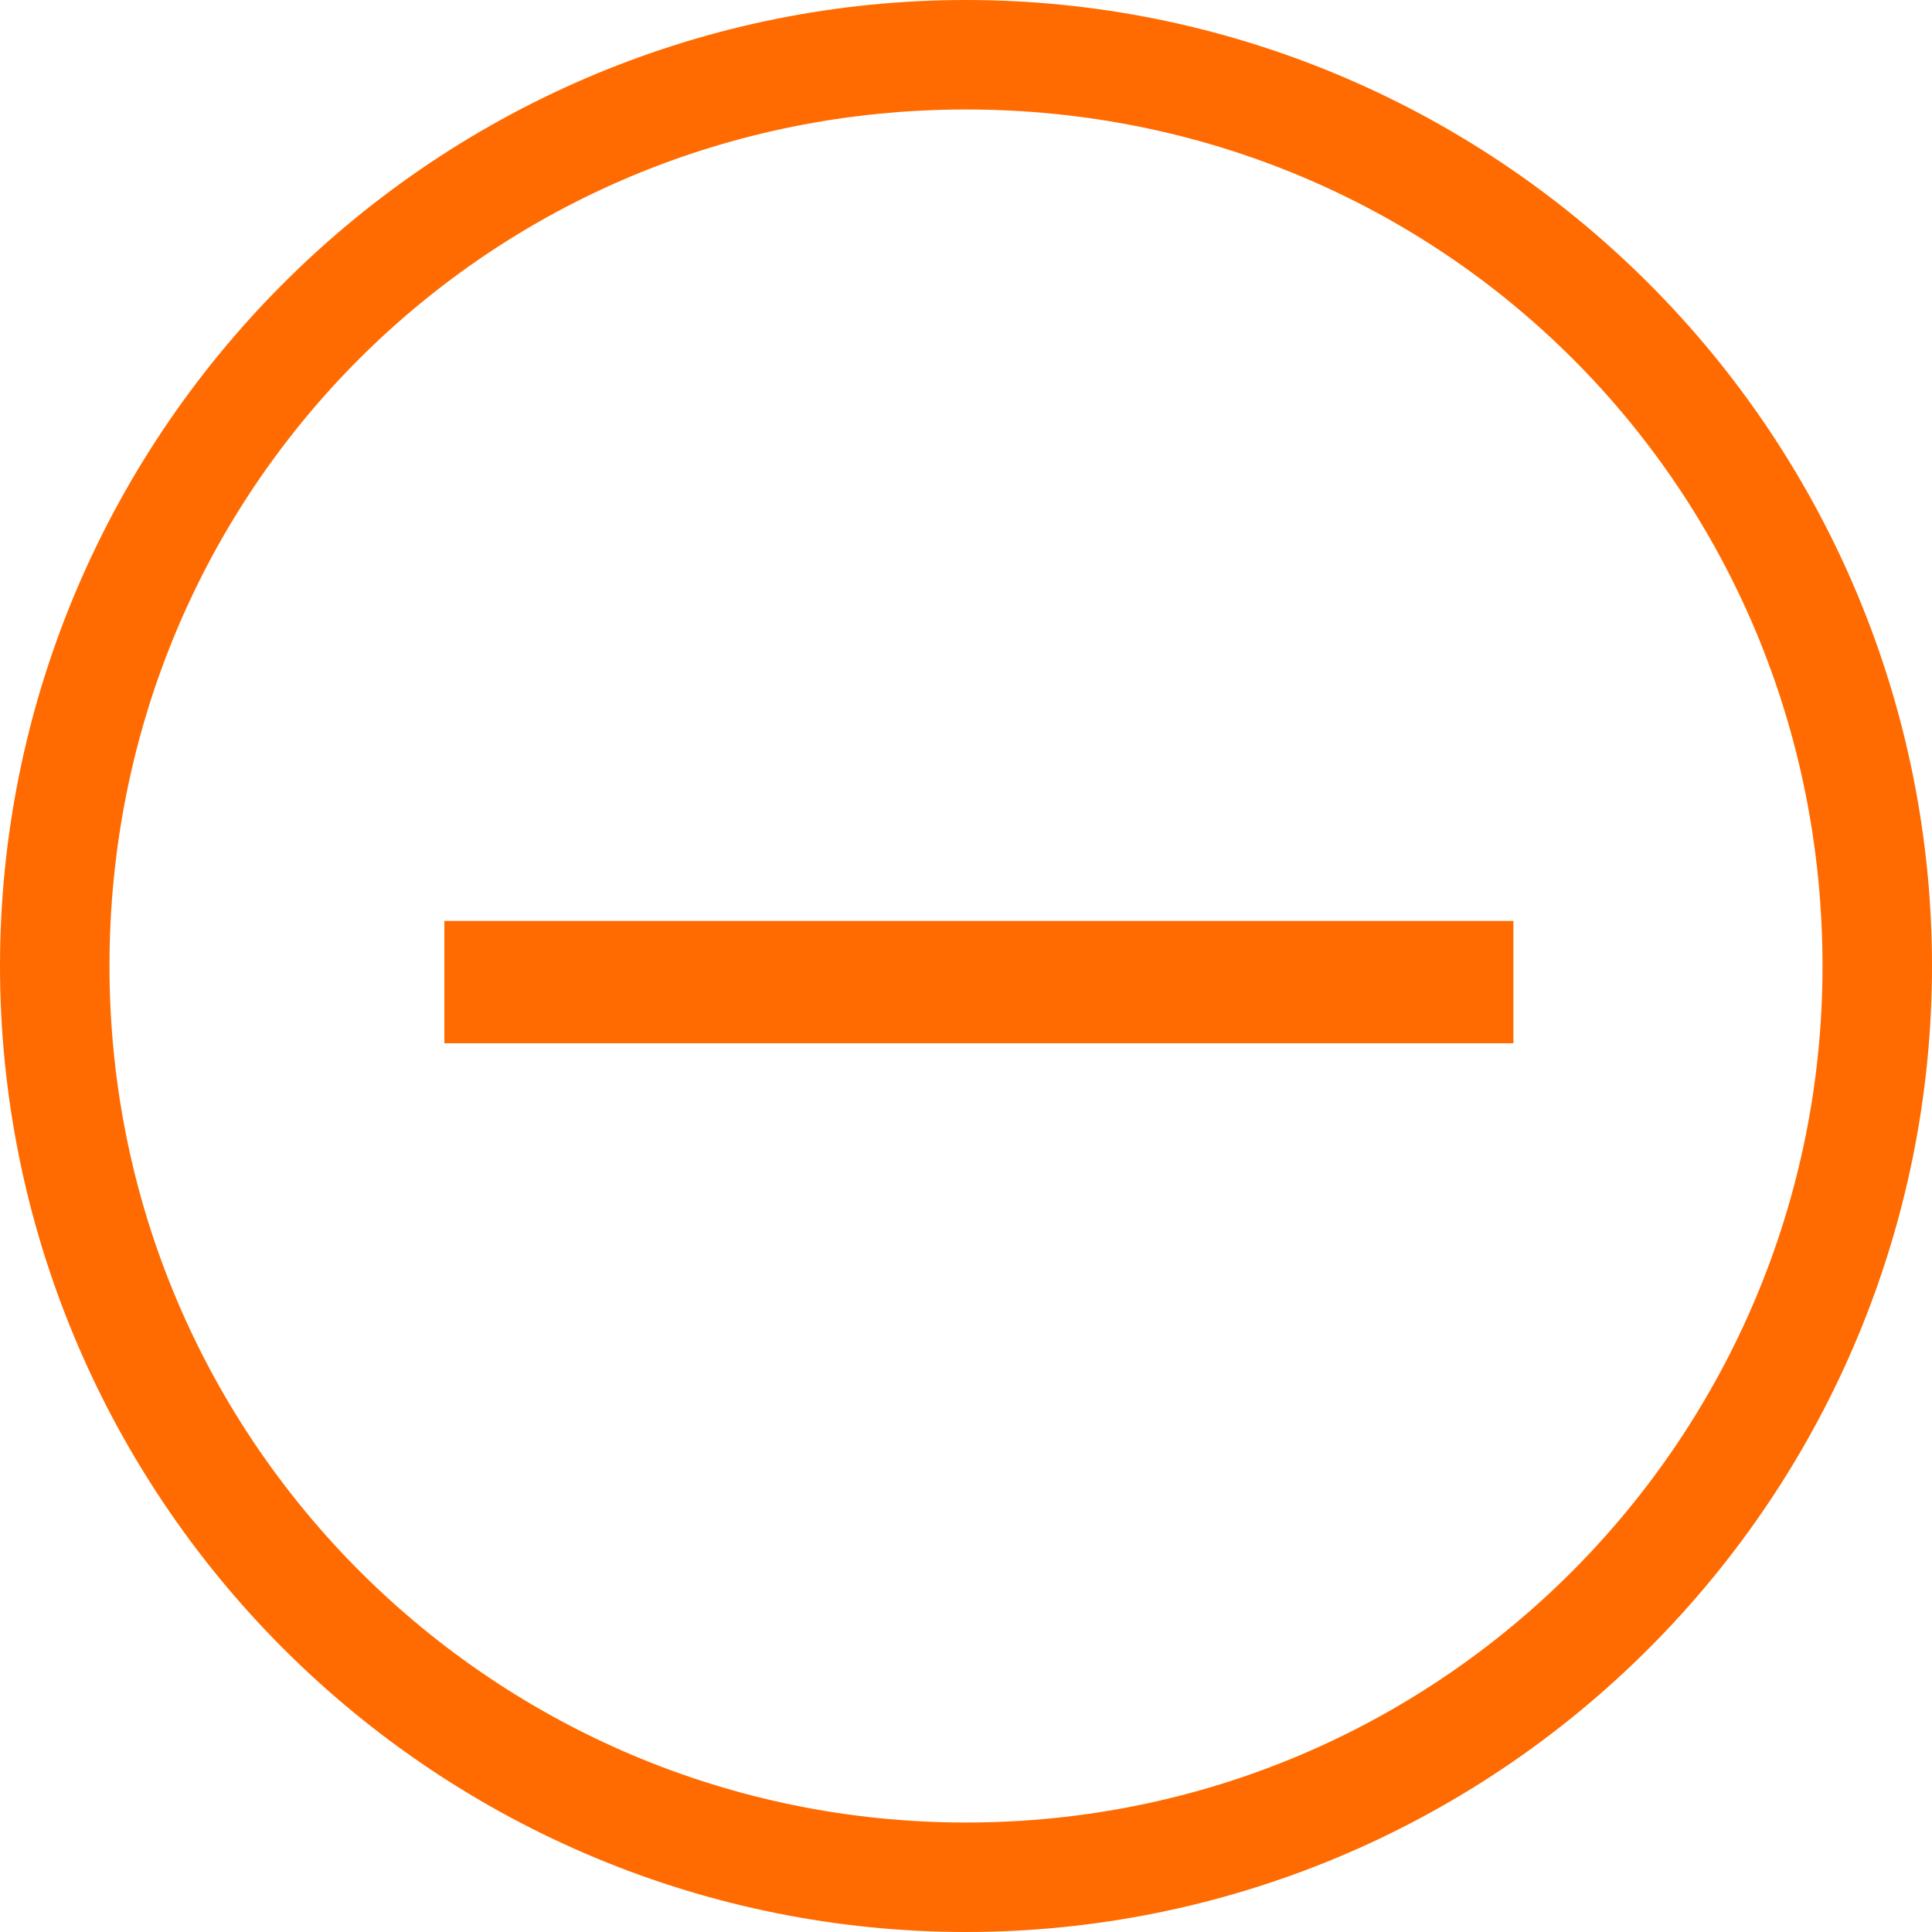
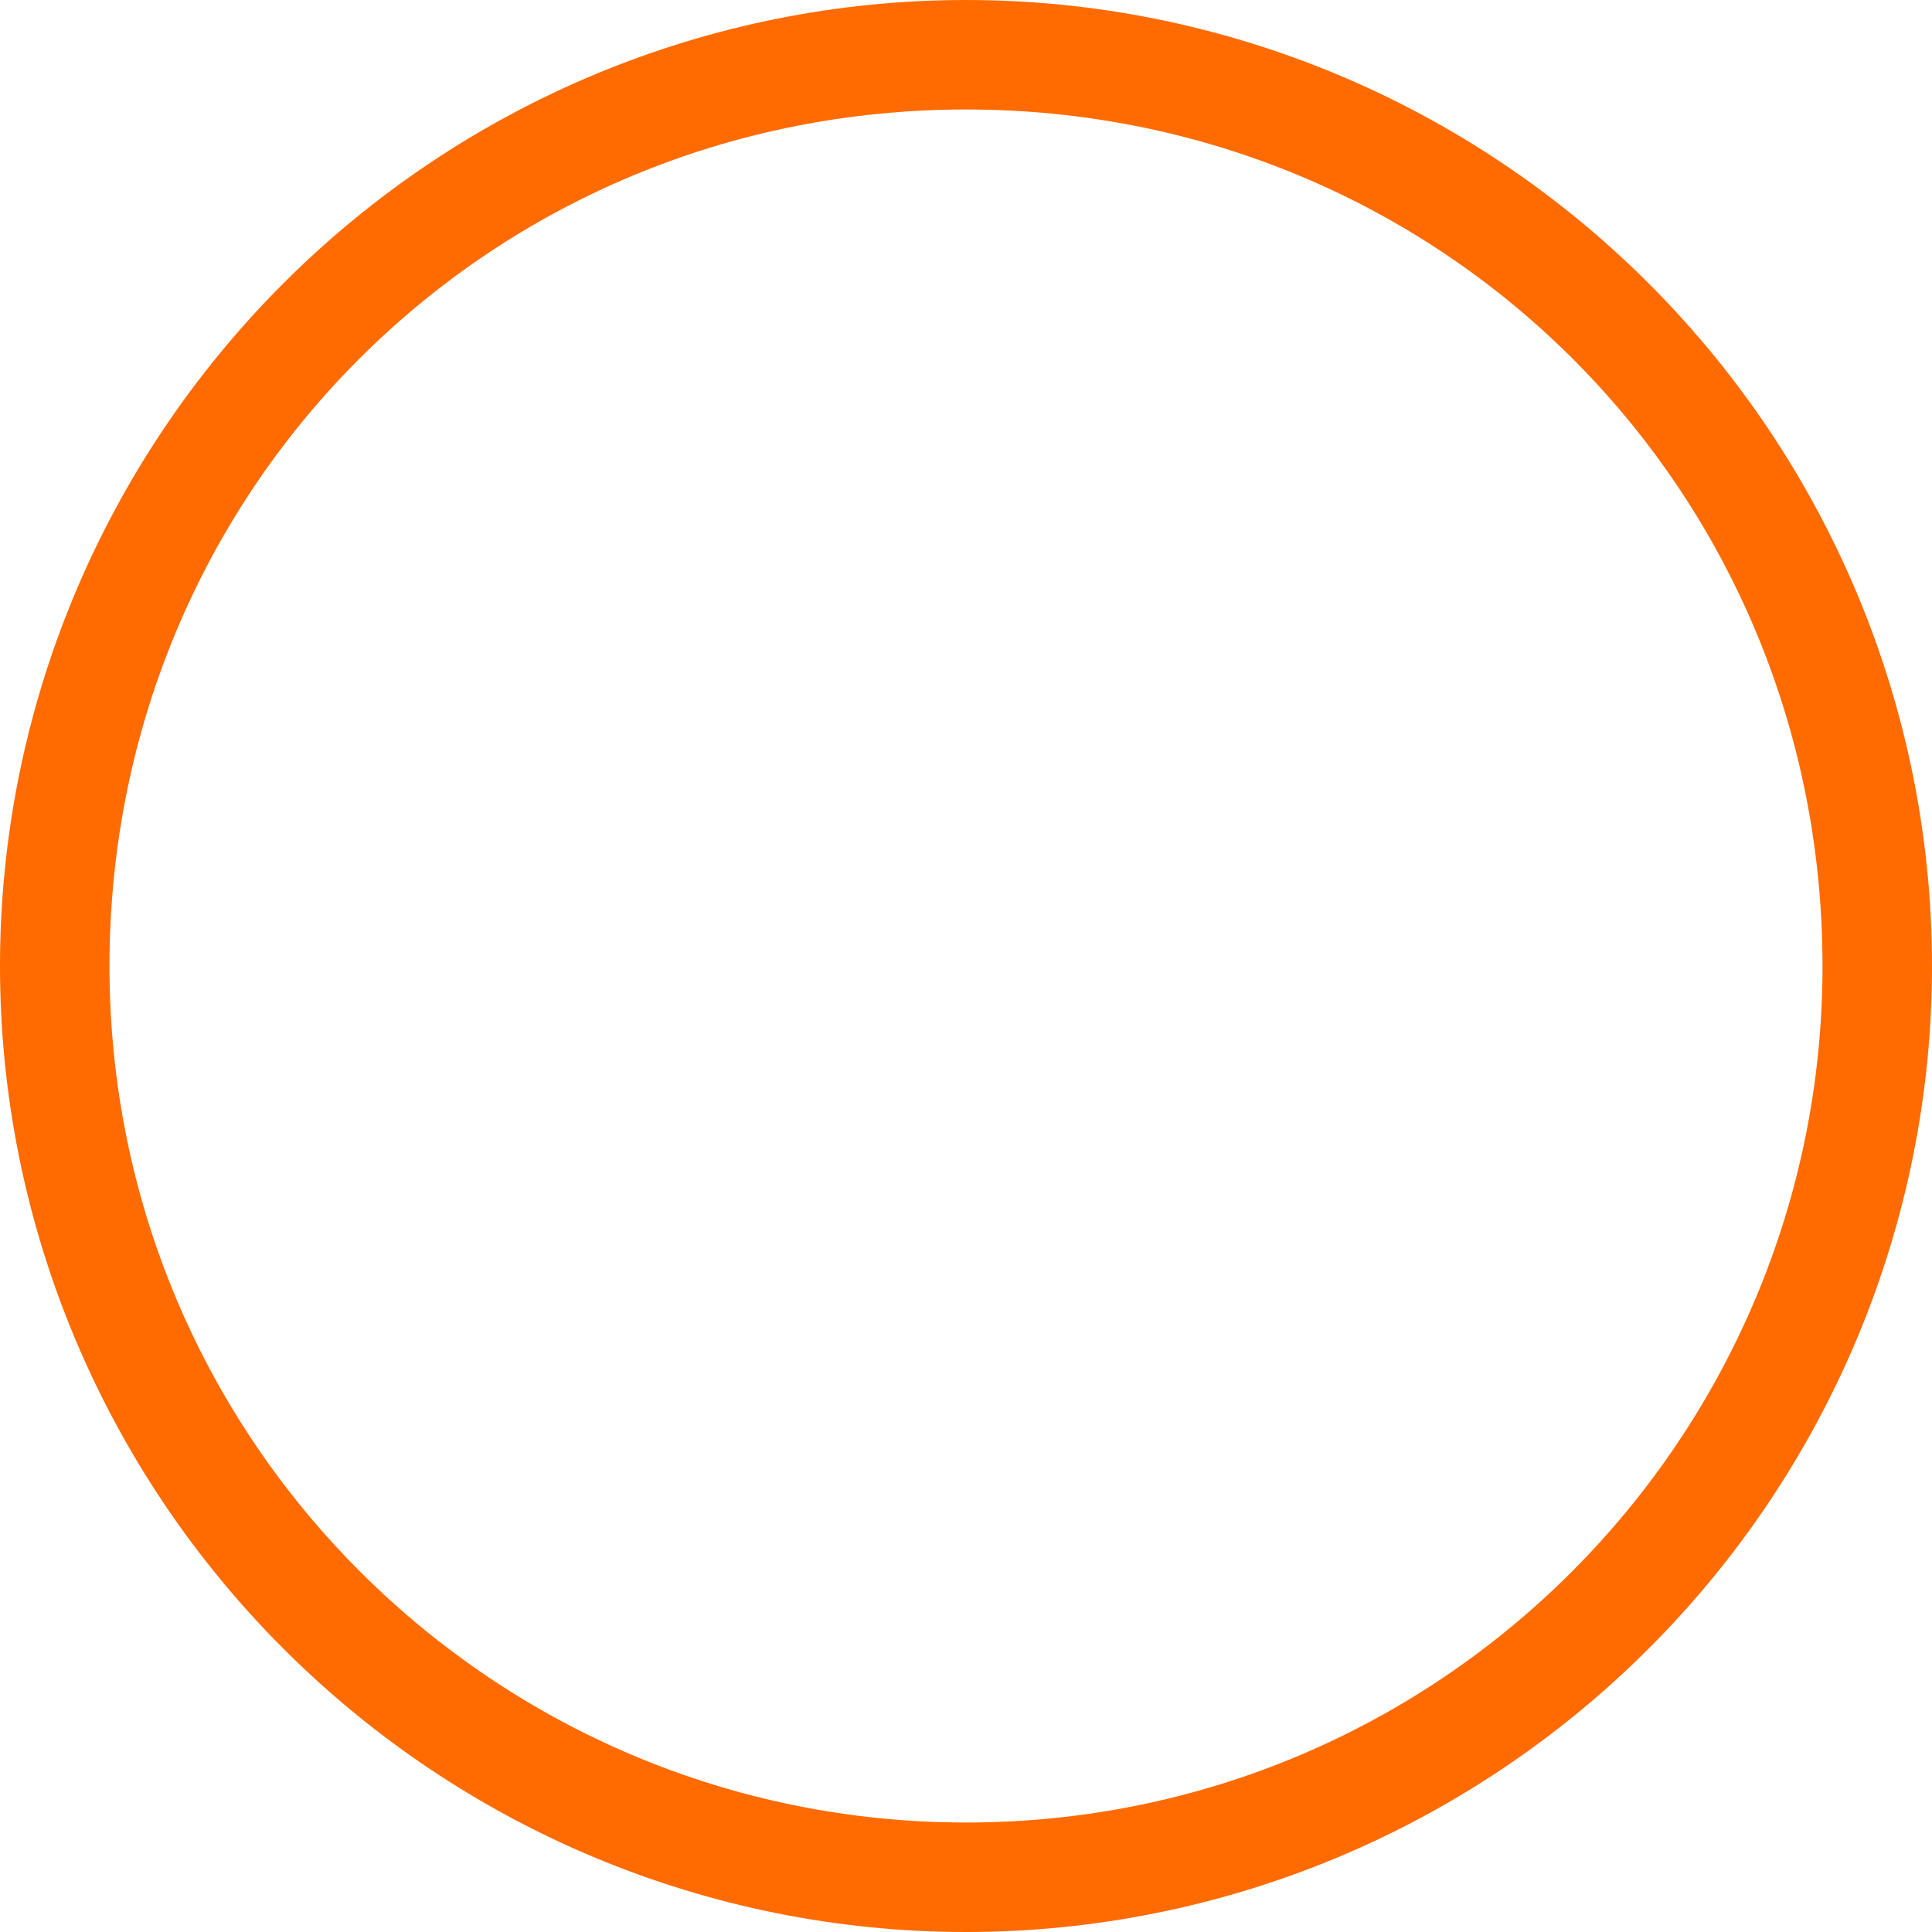
<svg xmlns="http://www.w3.org/2000/svg" version="1.1" id="Layer_1" x="0px" y="0px" viewBox="0 0 30 30" style="enable-background:new 0 0 30 30;" xml:space="preserve">
  <style type="text/css">
	.st0{fill:#FF6B00;}
</style>
  <g>
    <path class="st0" d="M15,30c-4,0-7.8-1.6-10.6-4.4S0,19,0,15S1.6,7.2,4.4,4.4S11,0,15,0s7.8,1.6,10.6,4.4S30,11,30,15   s-1.6,7.8-4.4,10.6S19,30,15,30z M15,1.7C7.6,1.7,1.7,7.6,1.7,15s6,13.3,13.3,13.3c7.4,0,13.3-6,13.3-13.3   C28.3,7.6,22.4,1.7,15,1.7z" />
-     <rect x="6.9" y="14.3" class="st0" width="16.6" height="1.9" />
  </g>
</svg>